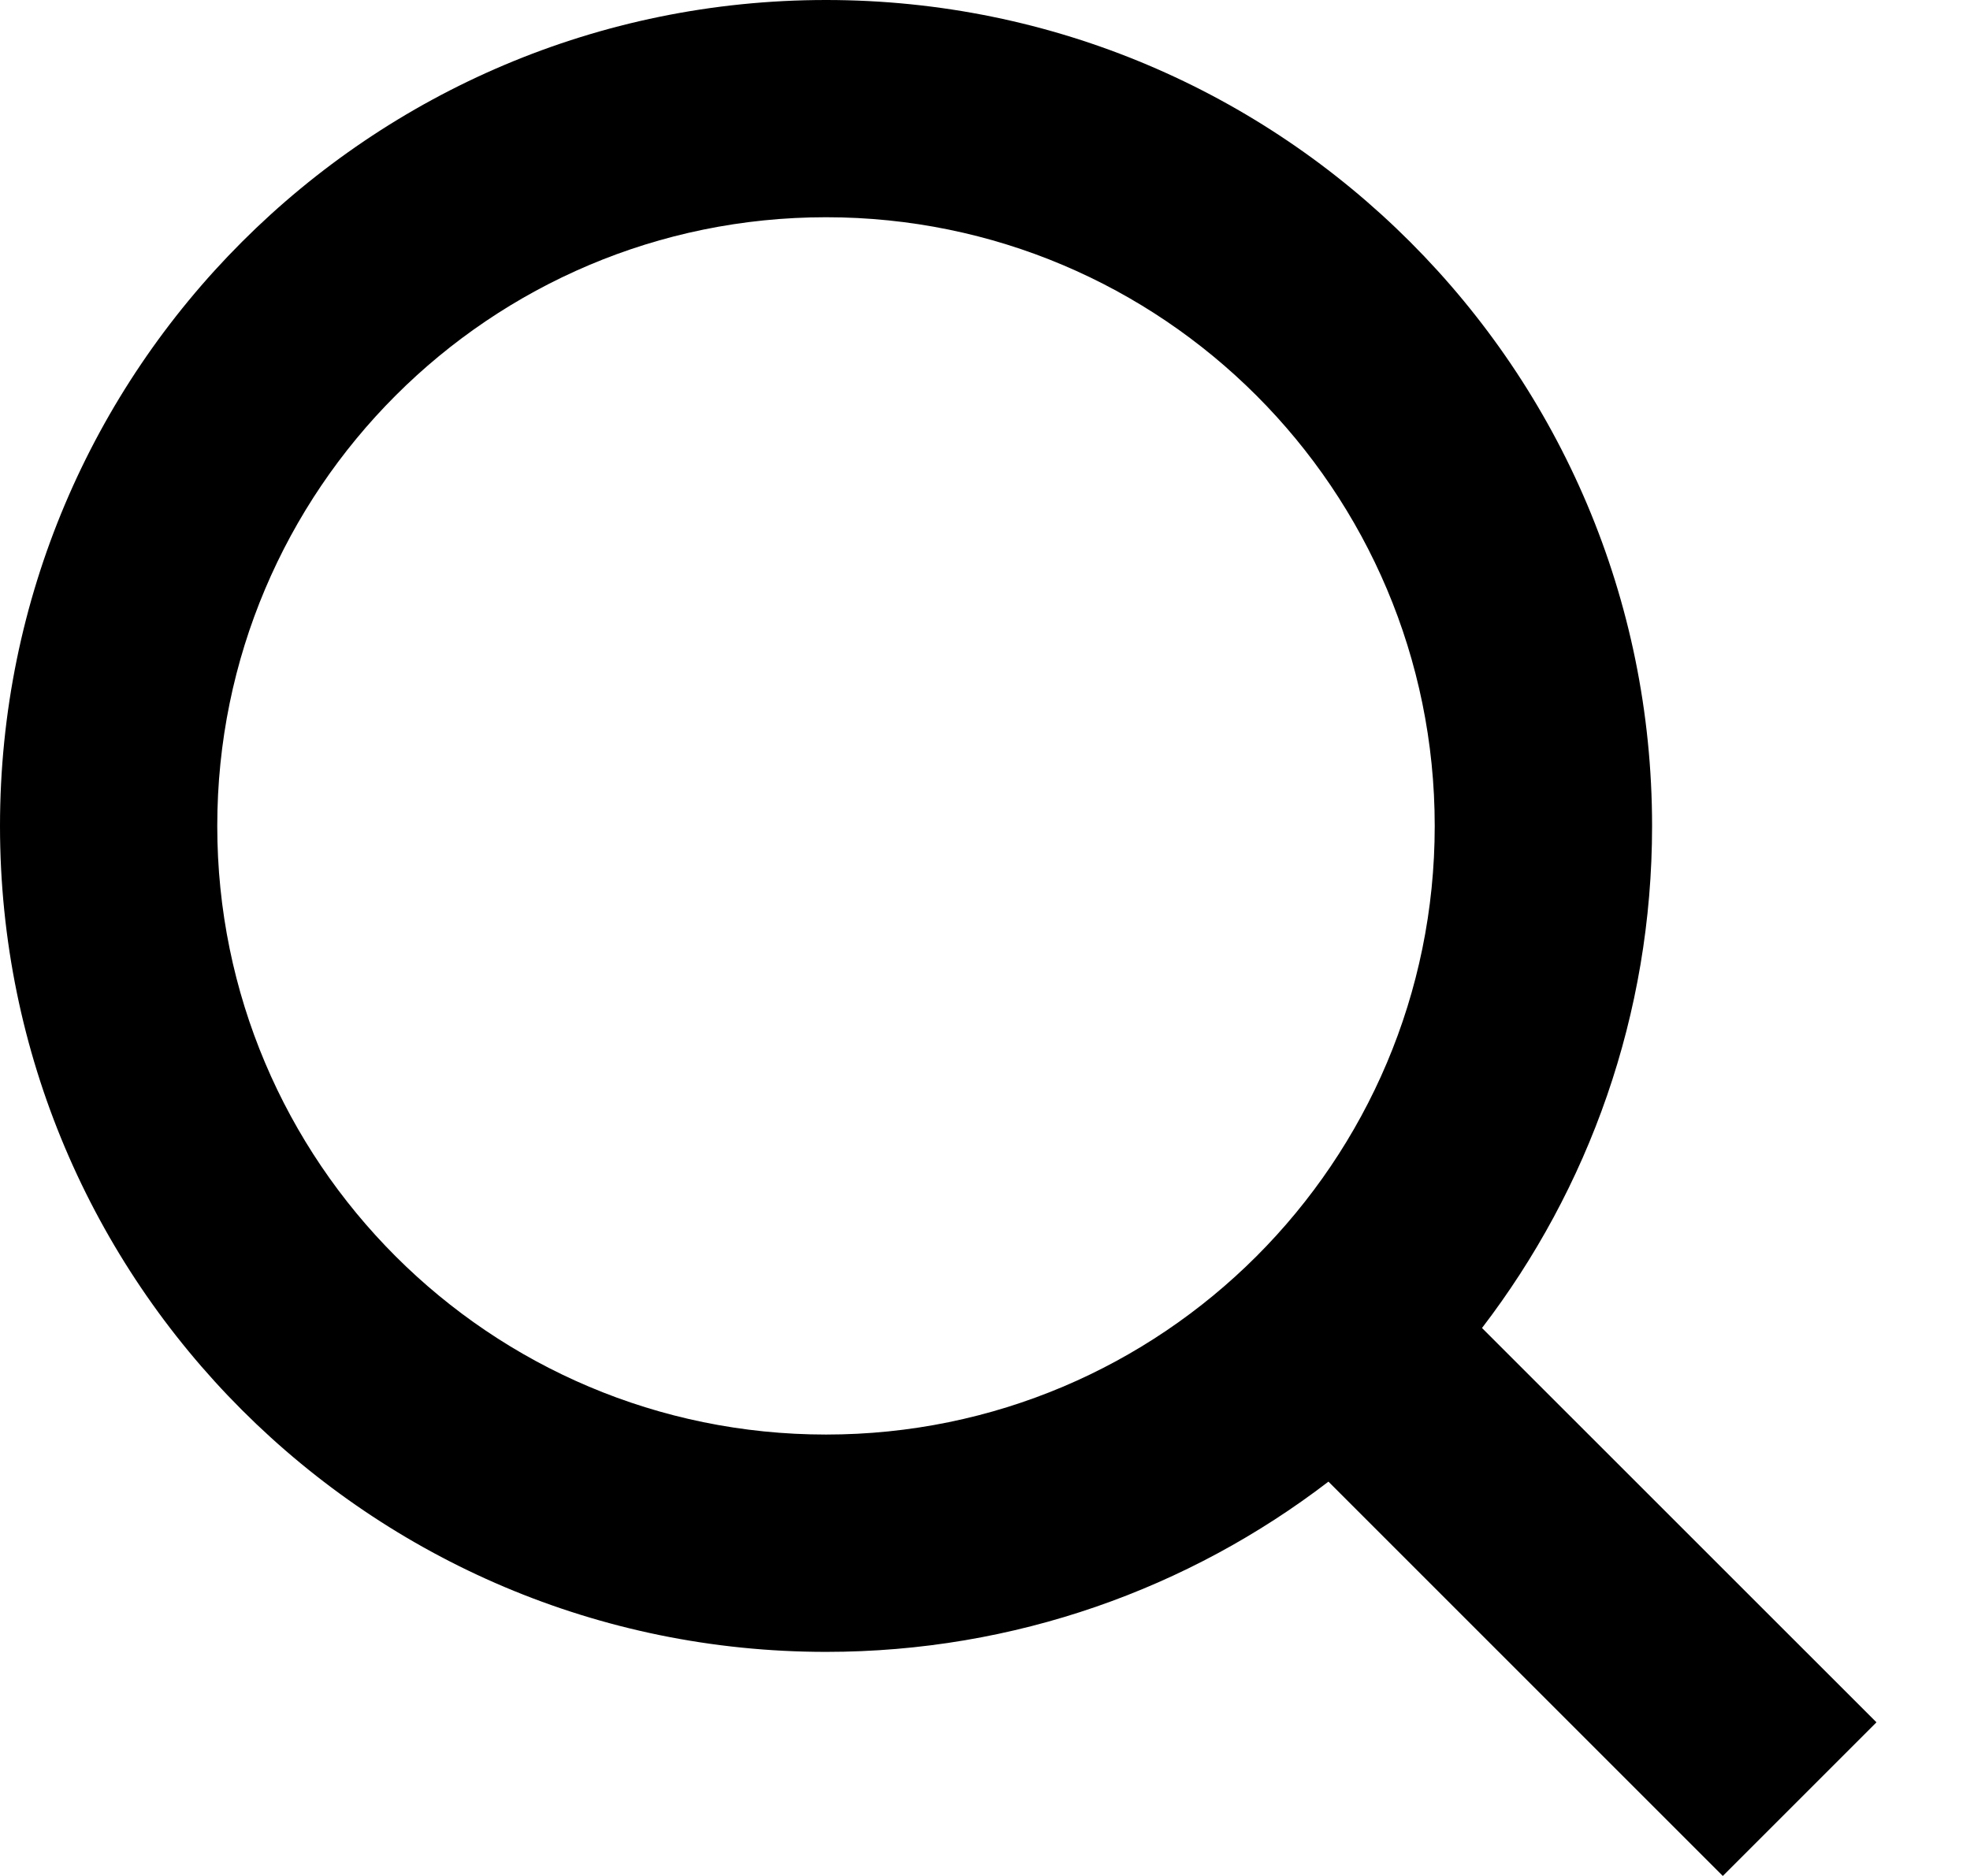
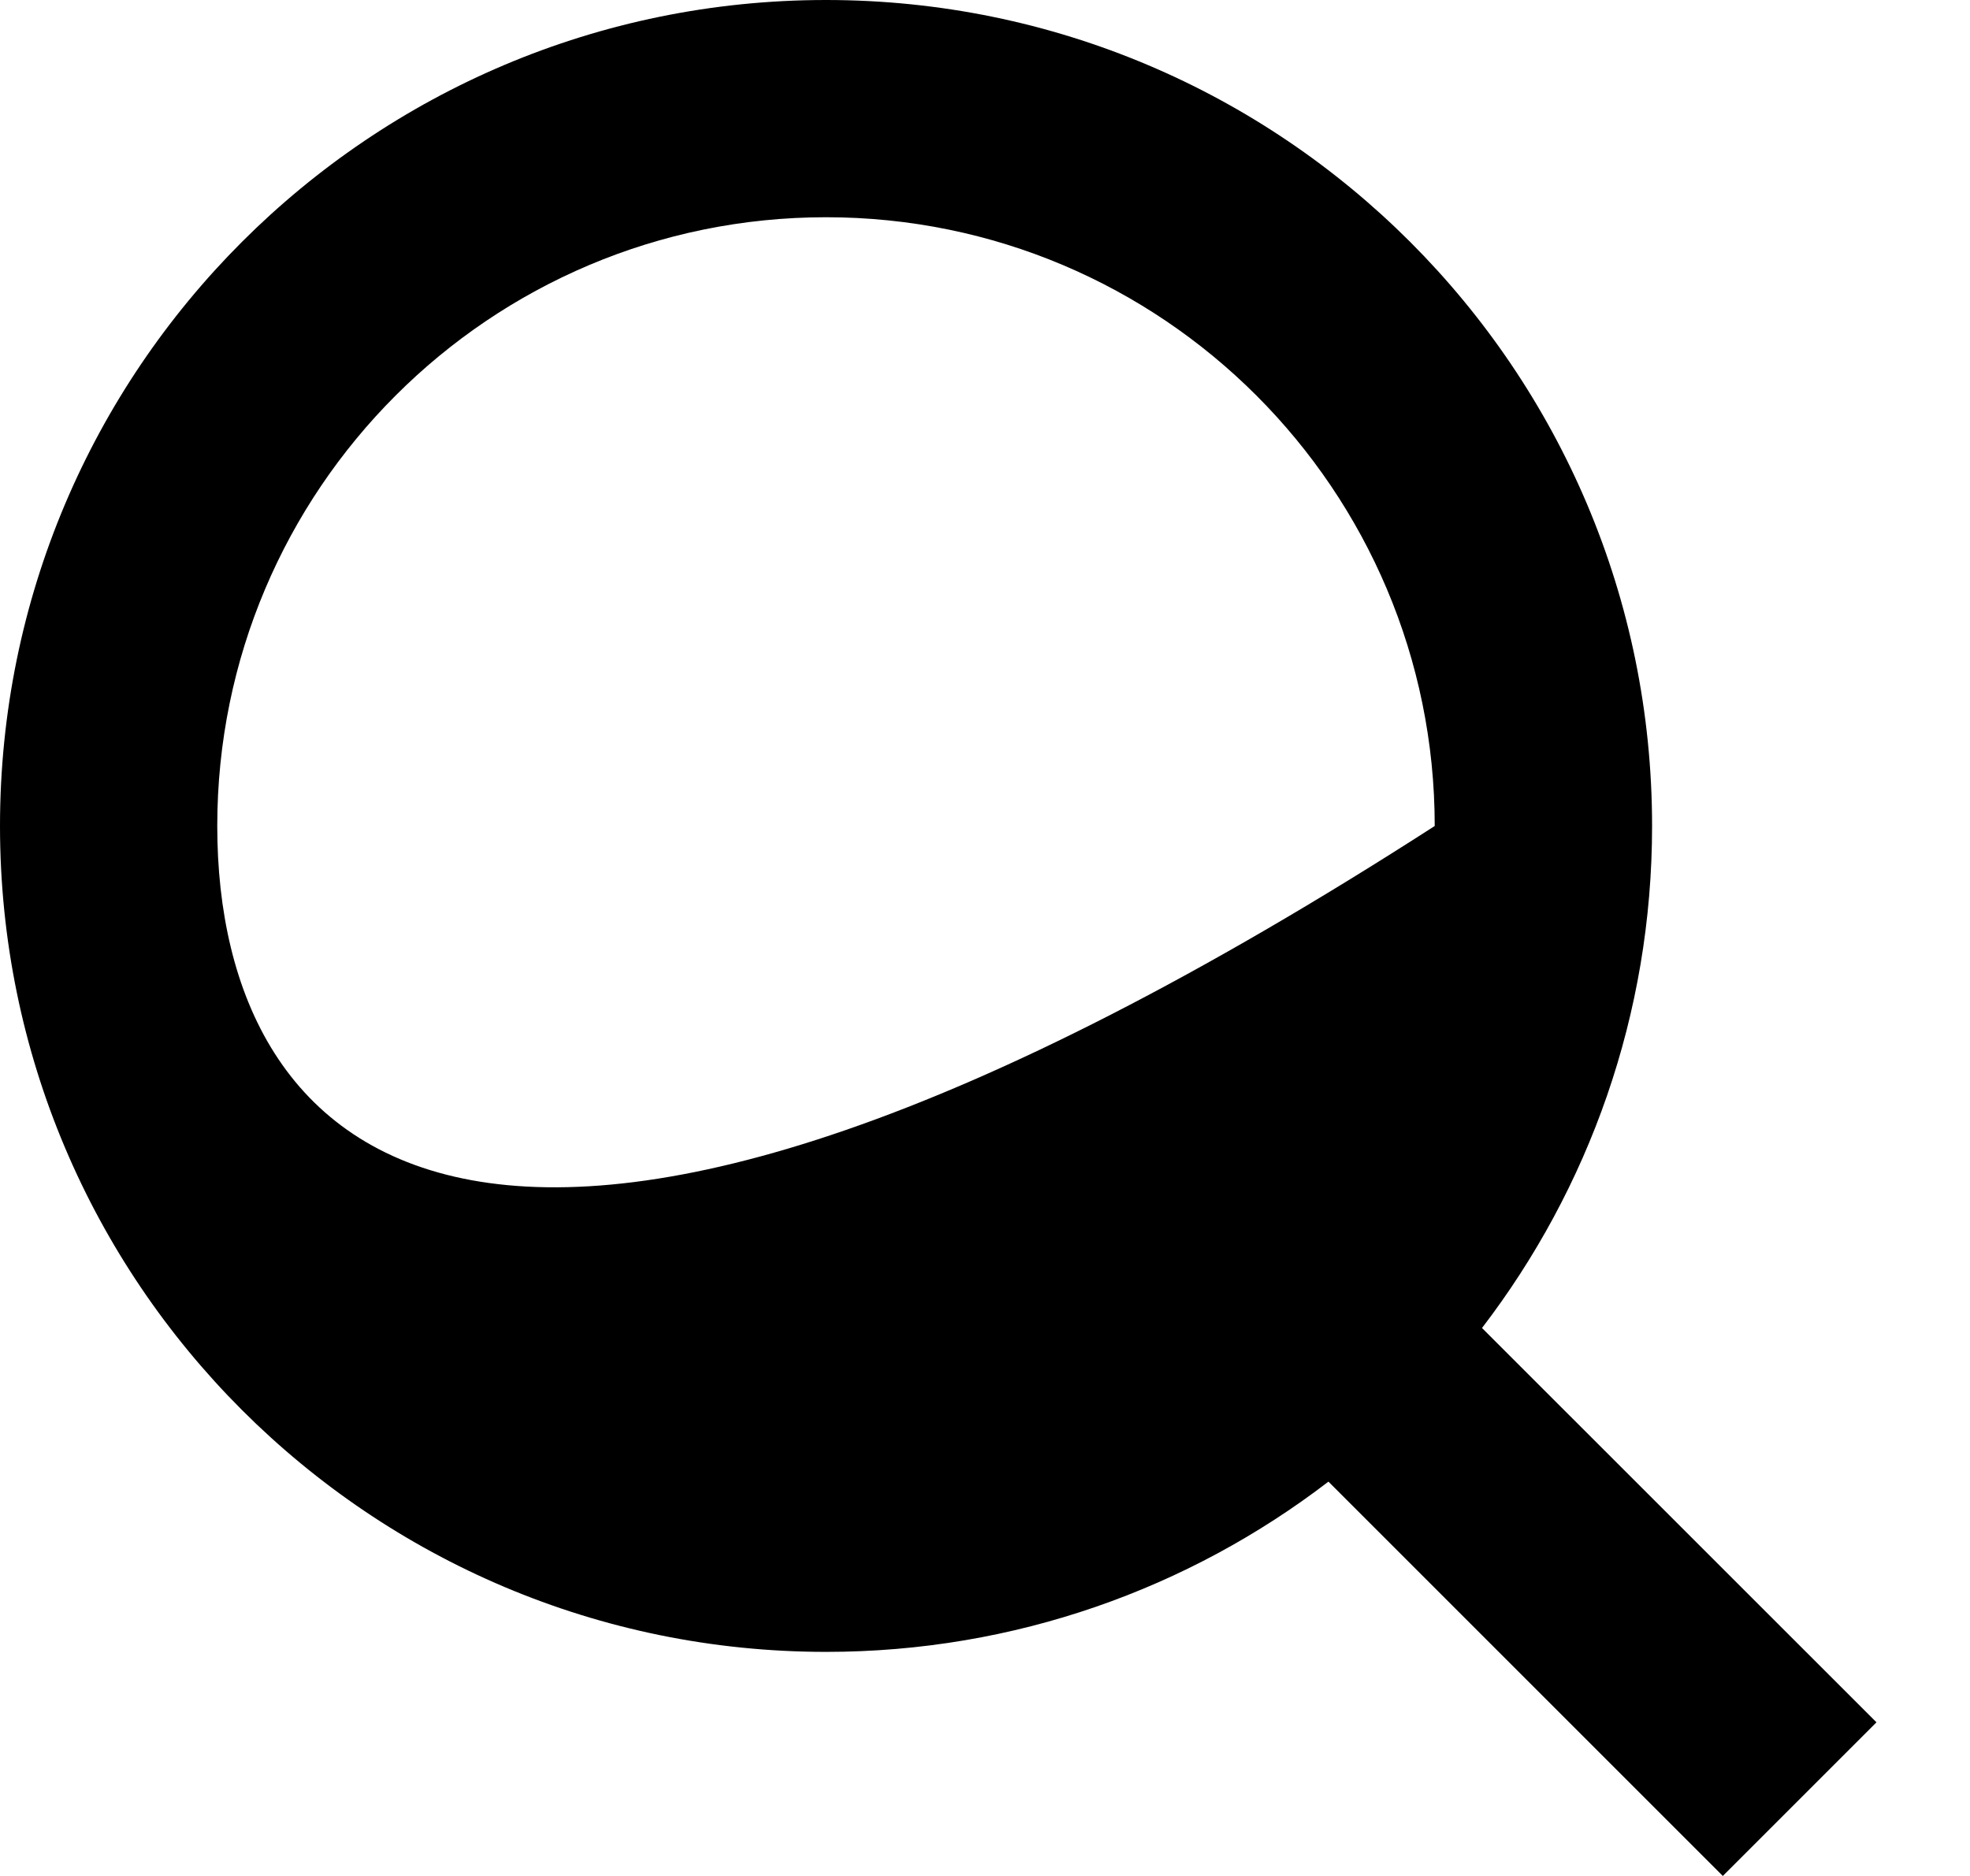
<svg xmlns="http://www.w3.org/2000/svg" width="21" height="20" viewBox="0 0 21 20" fill="none">
-   <path fill-rule="evenodd" clip-rule="evenodd" d="M15.294 8.806C15.294 12.389 12.389 15.294 8.806 15.294C5.222 15.294 2.316 12.389 2.316 8.806C2.316 5.222 5.222 2.316 8.806 2.316C12.389 2.316 15.294 5.222 15.294 8.806ZM14.161 15.796C12.677 16.934 10.82 17.611 8.806 17.611C3.942 17.611 0 13.669 0 8.806C0 3.942 3.942 0 8.806 0C13.669 0 17.611 3.942 17.611 8.806C17.611 10.819 16.935 12.674 15.798 14.158L20.003 18.362L18.365 20L14.161 15.796Z" fill="black" />
+   <path fill-rule="evenodd" clip-rule="evenodd" d="M15.294 8.806C5.222 15.294 2.316 12.389 2.316 8.806C2.316 5.222 5.222 2.316 8.806 2.316C12.389 2.316 15.294 5.222 15.294 8.806ZM14.161 15.796C12.677 16.934 10.82 17.611 8.806 17.611C3.942 17.611 0 13.669 0 8.806C0 3.942 3.942 0 8.806 0C13.669 0 17.611 3.942 17.611 8.806C17.611 10.819 16.935 12.674 15.798 14.158L20.003 18.362L18.365 20L14.161 15.796Z" fill="black" />
</svg>